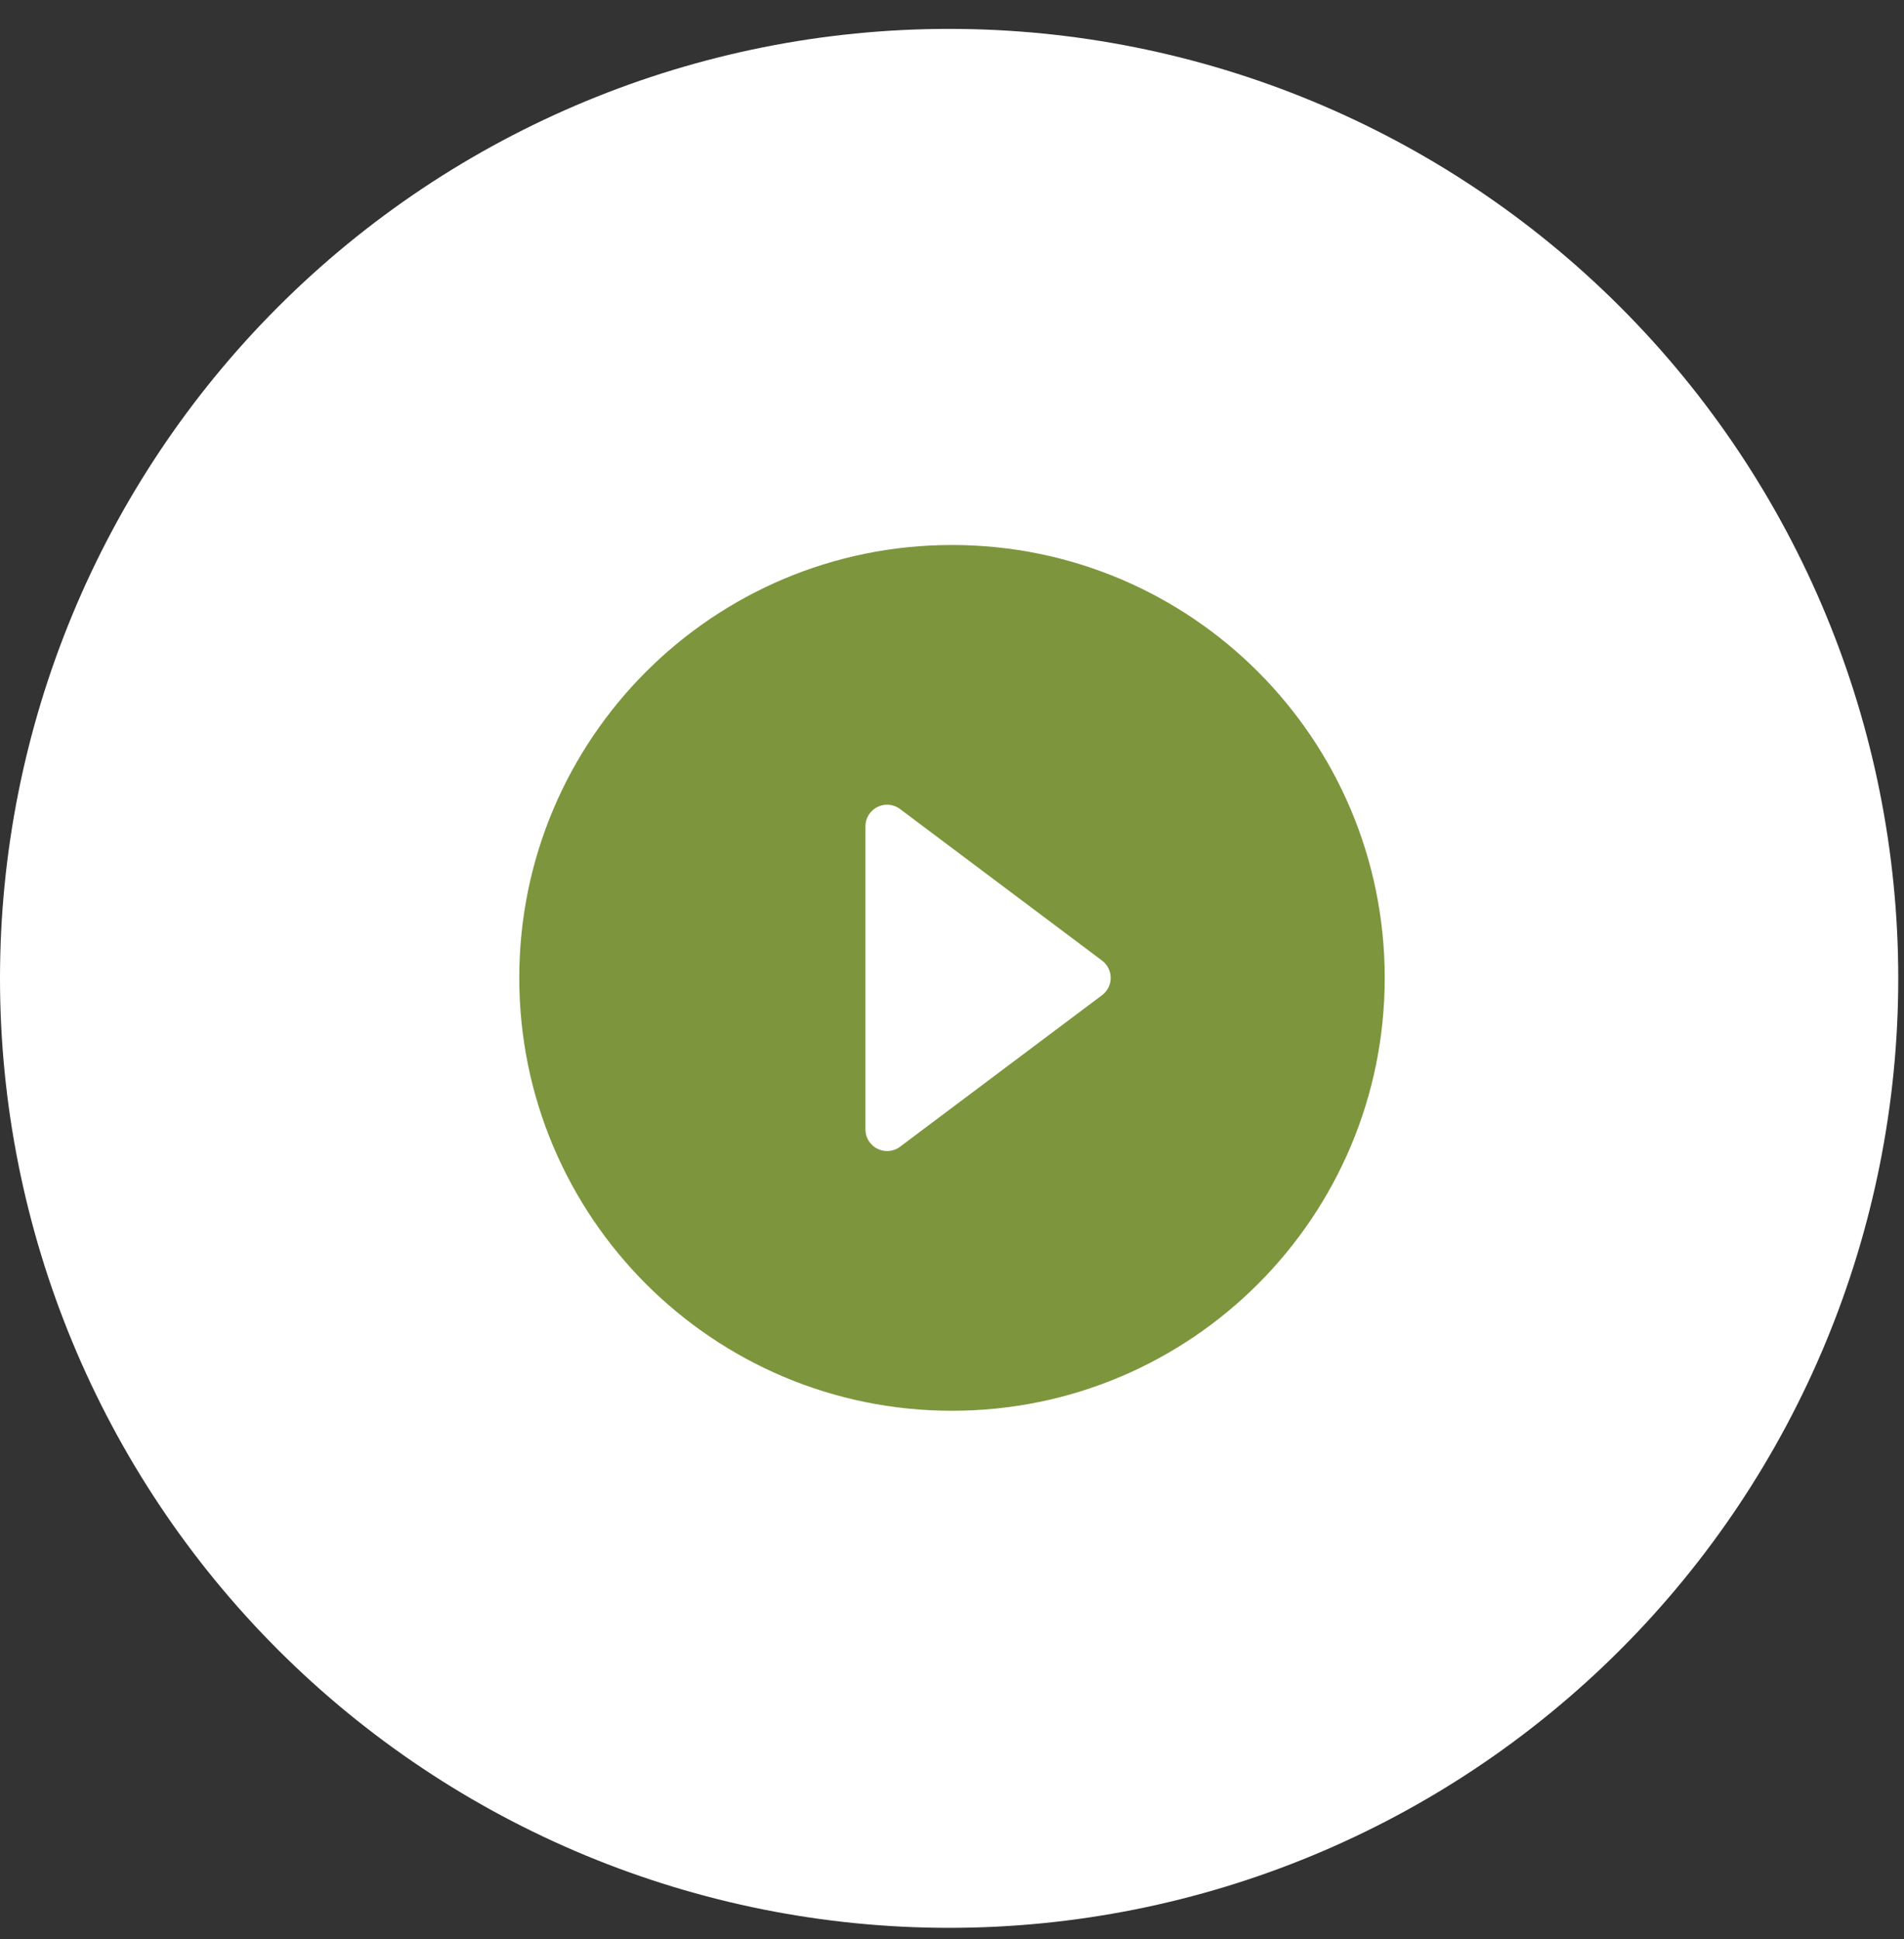
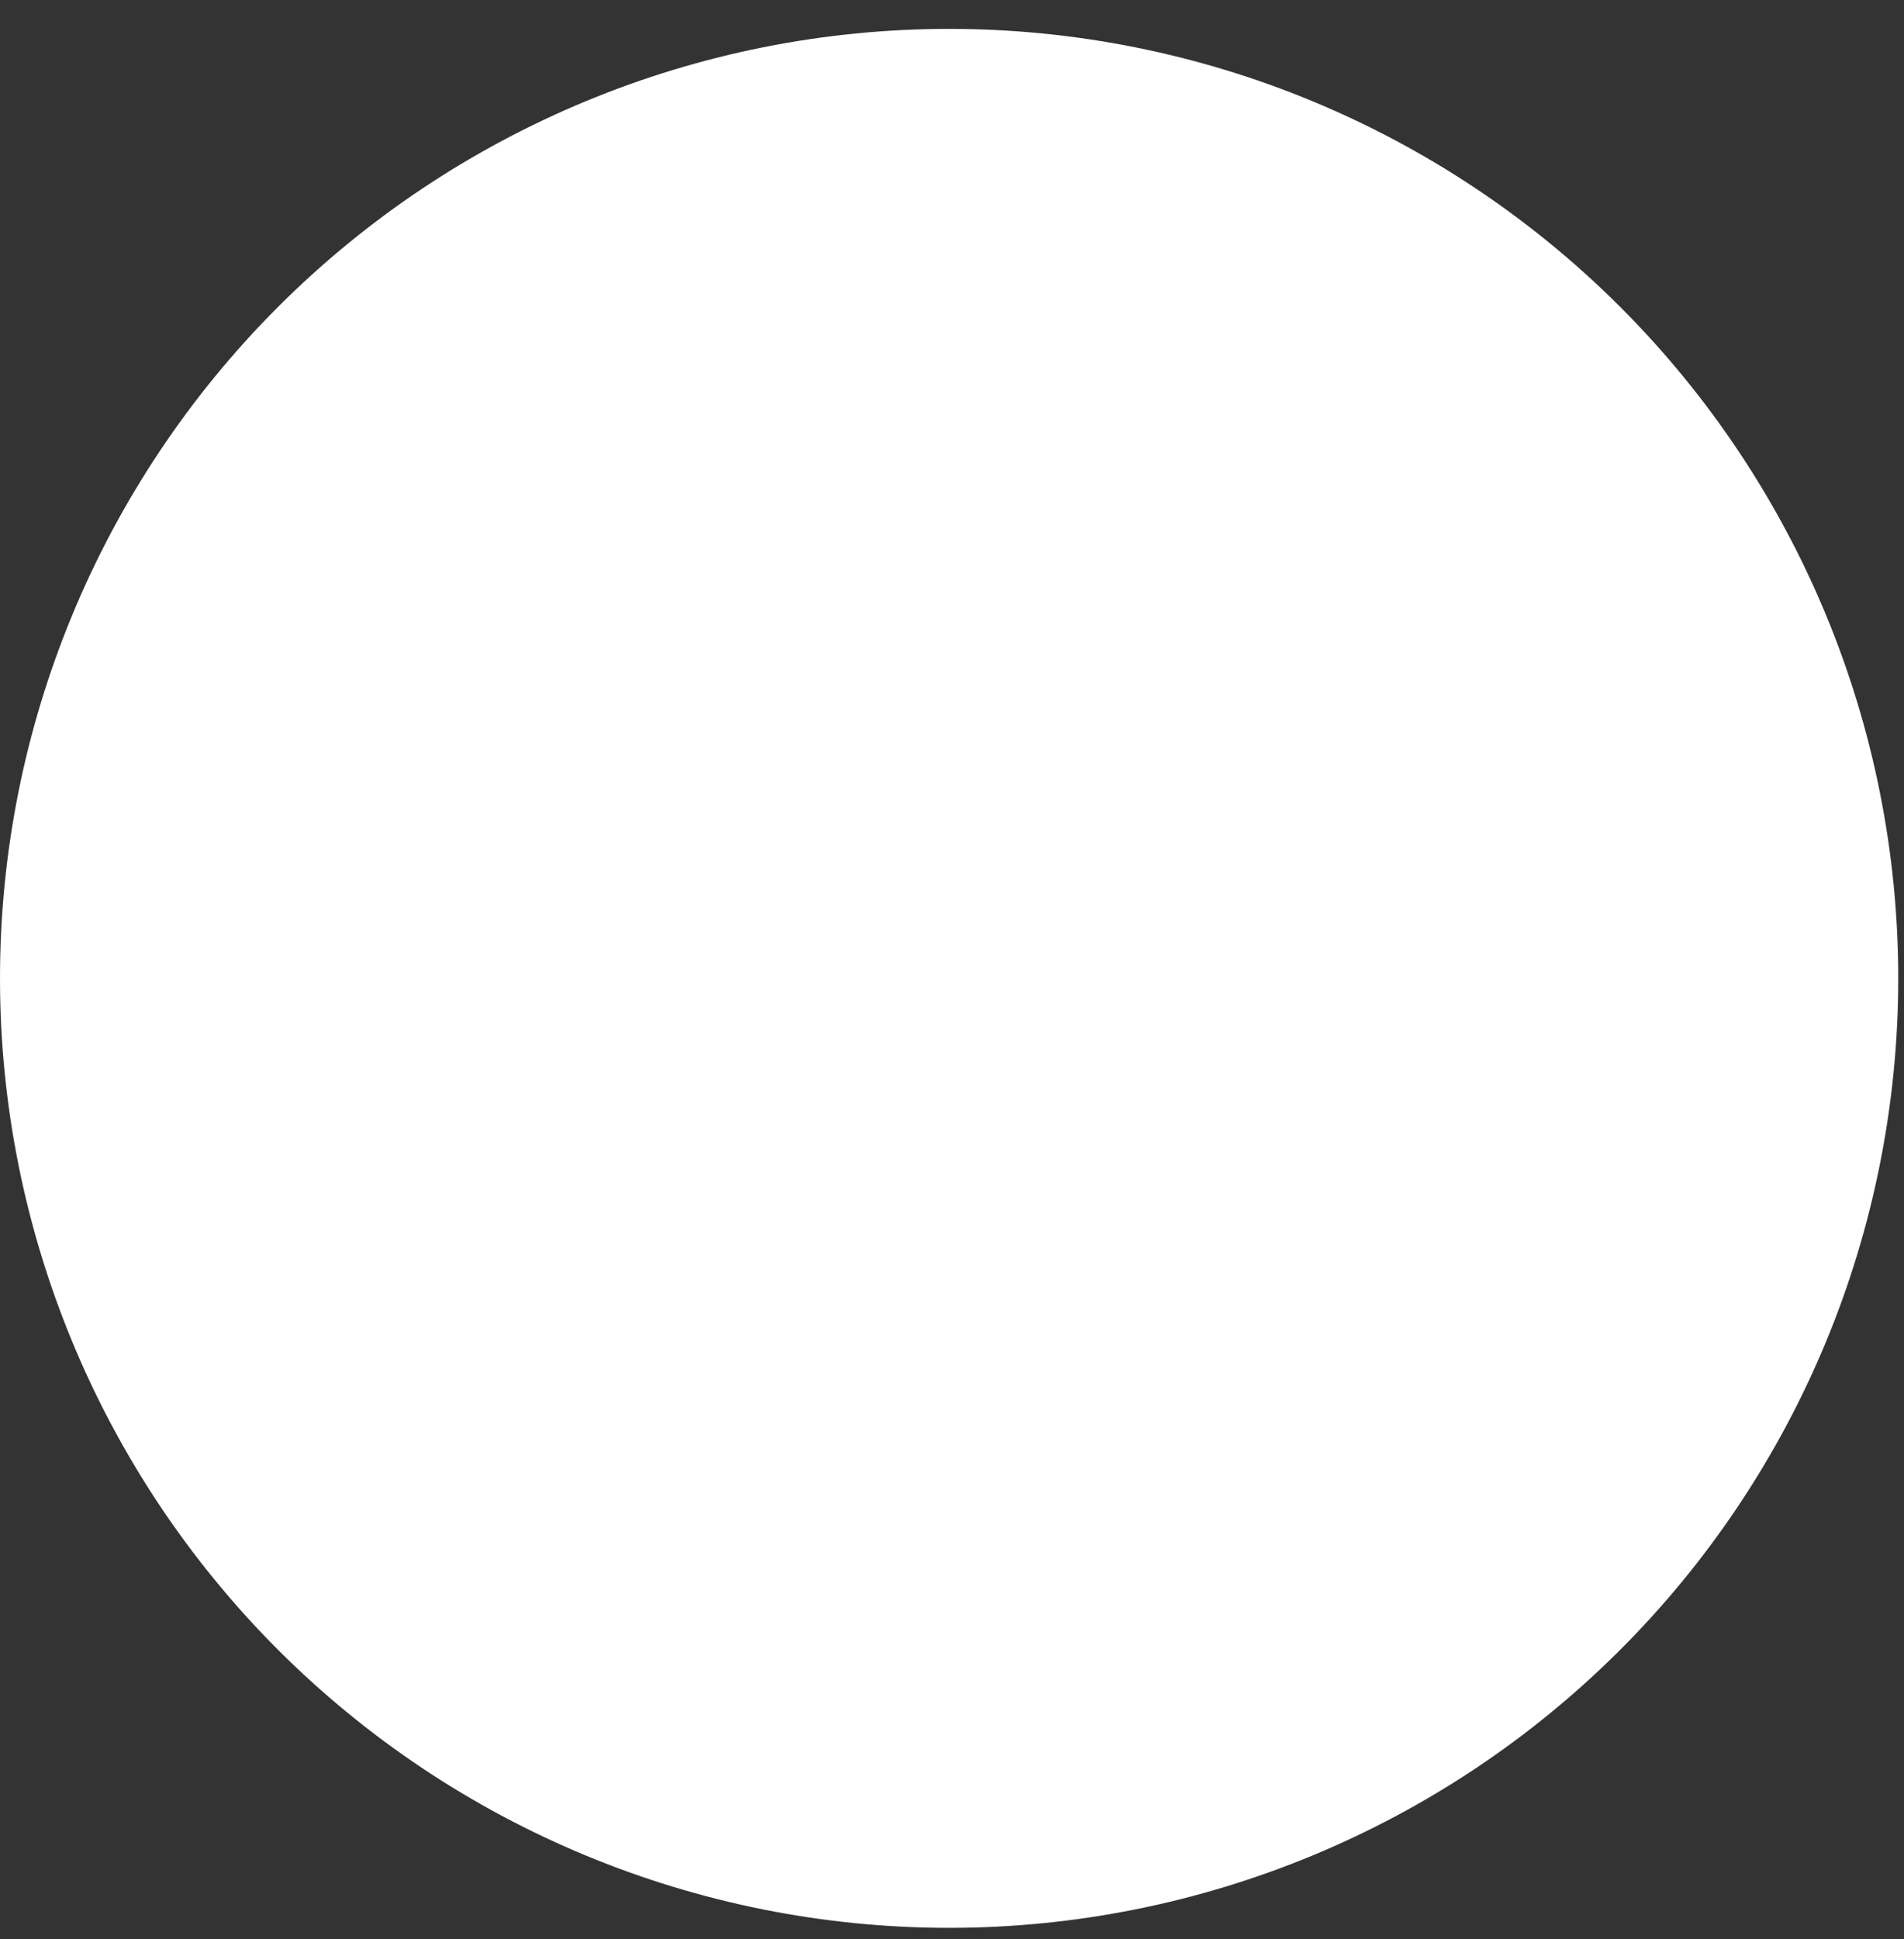
<svg xmlns="http://www.w3.org/2000/svg" width="55" height="56" viewBox="0 0 55 56" fill="none">
  <rect x="0" y="0" width="55" height="56" fill="#333333" stroke="none" />
  <g clip-path="url(#clip0_97_1600)">
    <path d="M27.417 55.668C34.688 55.668 41.662 52.779 46.804 47.638C51.946 42.496 54.834 35.523 54.834 28.251C54.834 20.98 51.946 14.006 46.804 8.864C41.662 3.723 34.688 0.834 27.417 0.834C20.146 0.834 13.172 3.723 8.03 8.864C2.889 14.006 0 20.98 0 28.251C0 35.523 2.889 42.496 8.03 47.638C13.172 52.779 20.146 55.668 27.417 55.668Z" fill="white" />
    <g clip-path="url(#clip1_97_1600)">
-       <path d="M27.5 15.737C20.596 15.737 15 21.333 15 28.237C15 35.141 20.596 40.737 27.5 40.737C34.404 40.737 40 35.141 40 28.237C40 21.333 34.404 15.737 27.5 15.737ZM25 32.612V23.862C25 23.347 25.587 23.053 26 23.362L31.834 27.737C32.167 27.987 32.167 28.487 31.834 28.737L26 33.112C25.587 33.421 25 33.127 25 32.612Z" fill="#7D963D" />
-     </g>
+       </g>
  </g>
  <defs>
    <clipPath id="clip0_97_1600">
      <rect width="54.834" height="54.834" fill="white" transform="translate(0 0.834)" />
    </clipPath>
    <clipPath id="clip1_97_1600">
      <rect width="30" height="30" fill="white" transform="translate(12.5 13.577)" />
    </clipPath>
  </defs>
</svg>